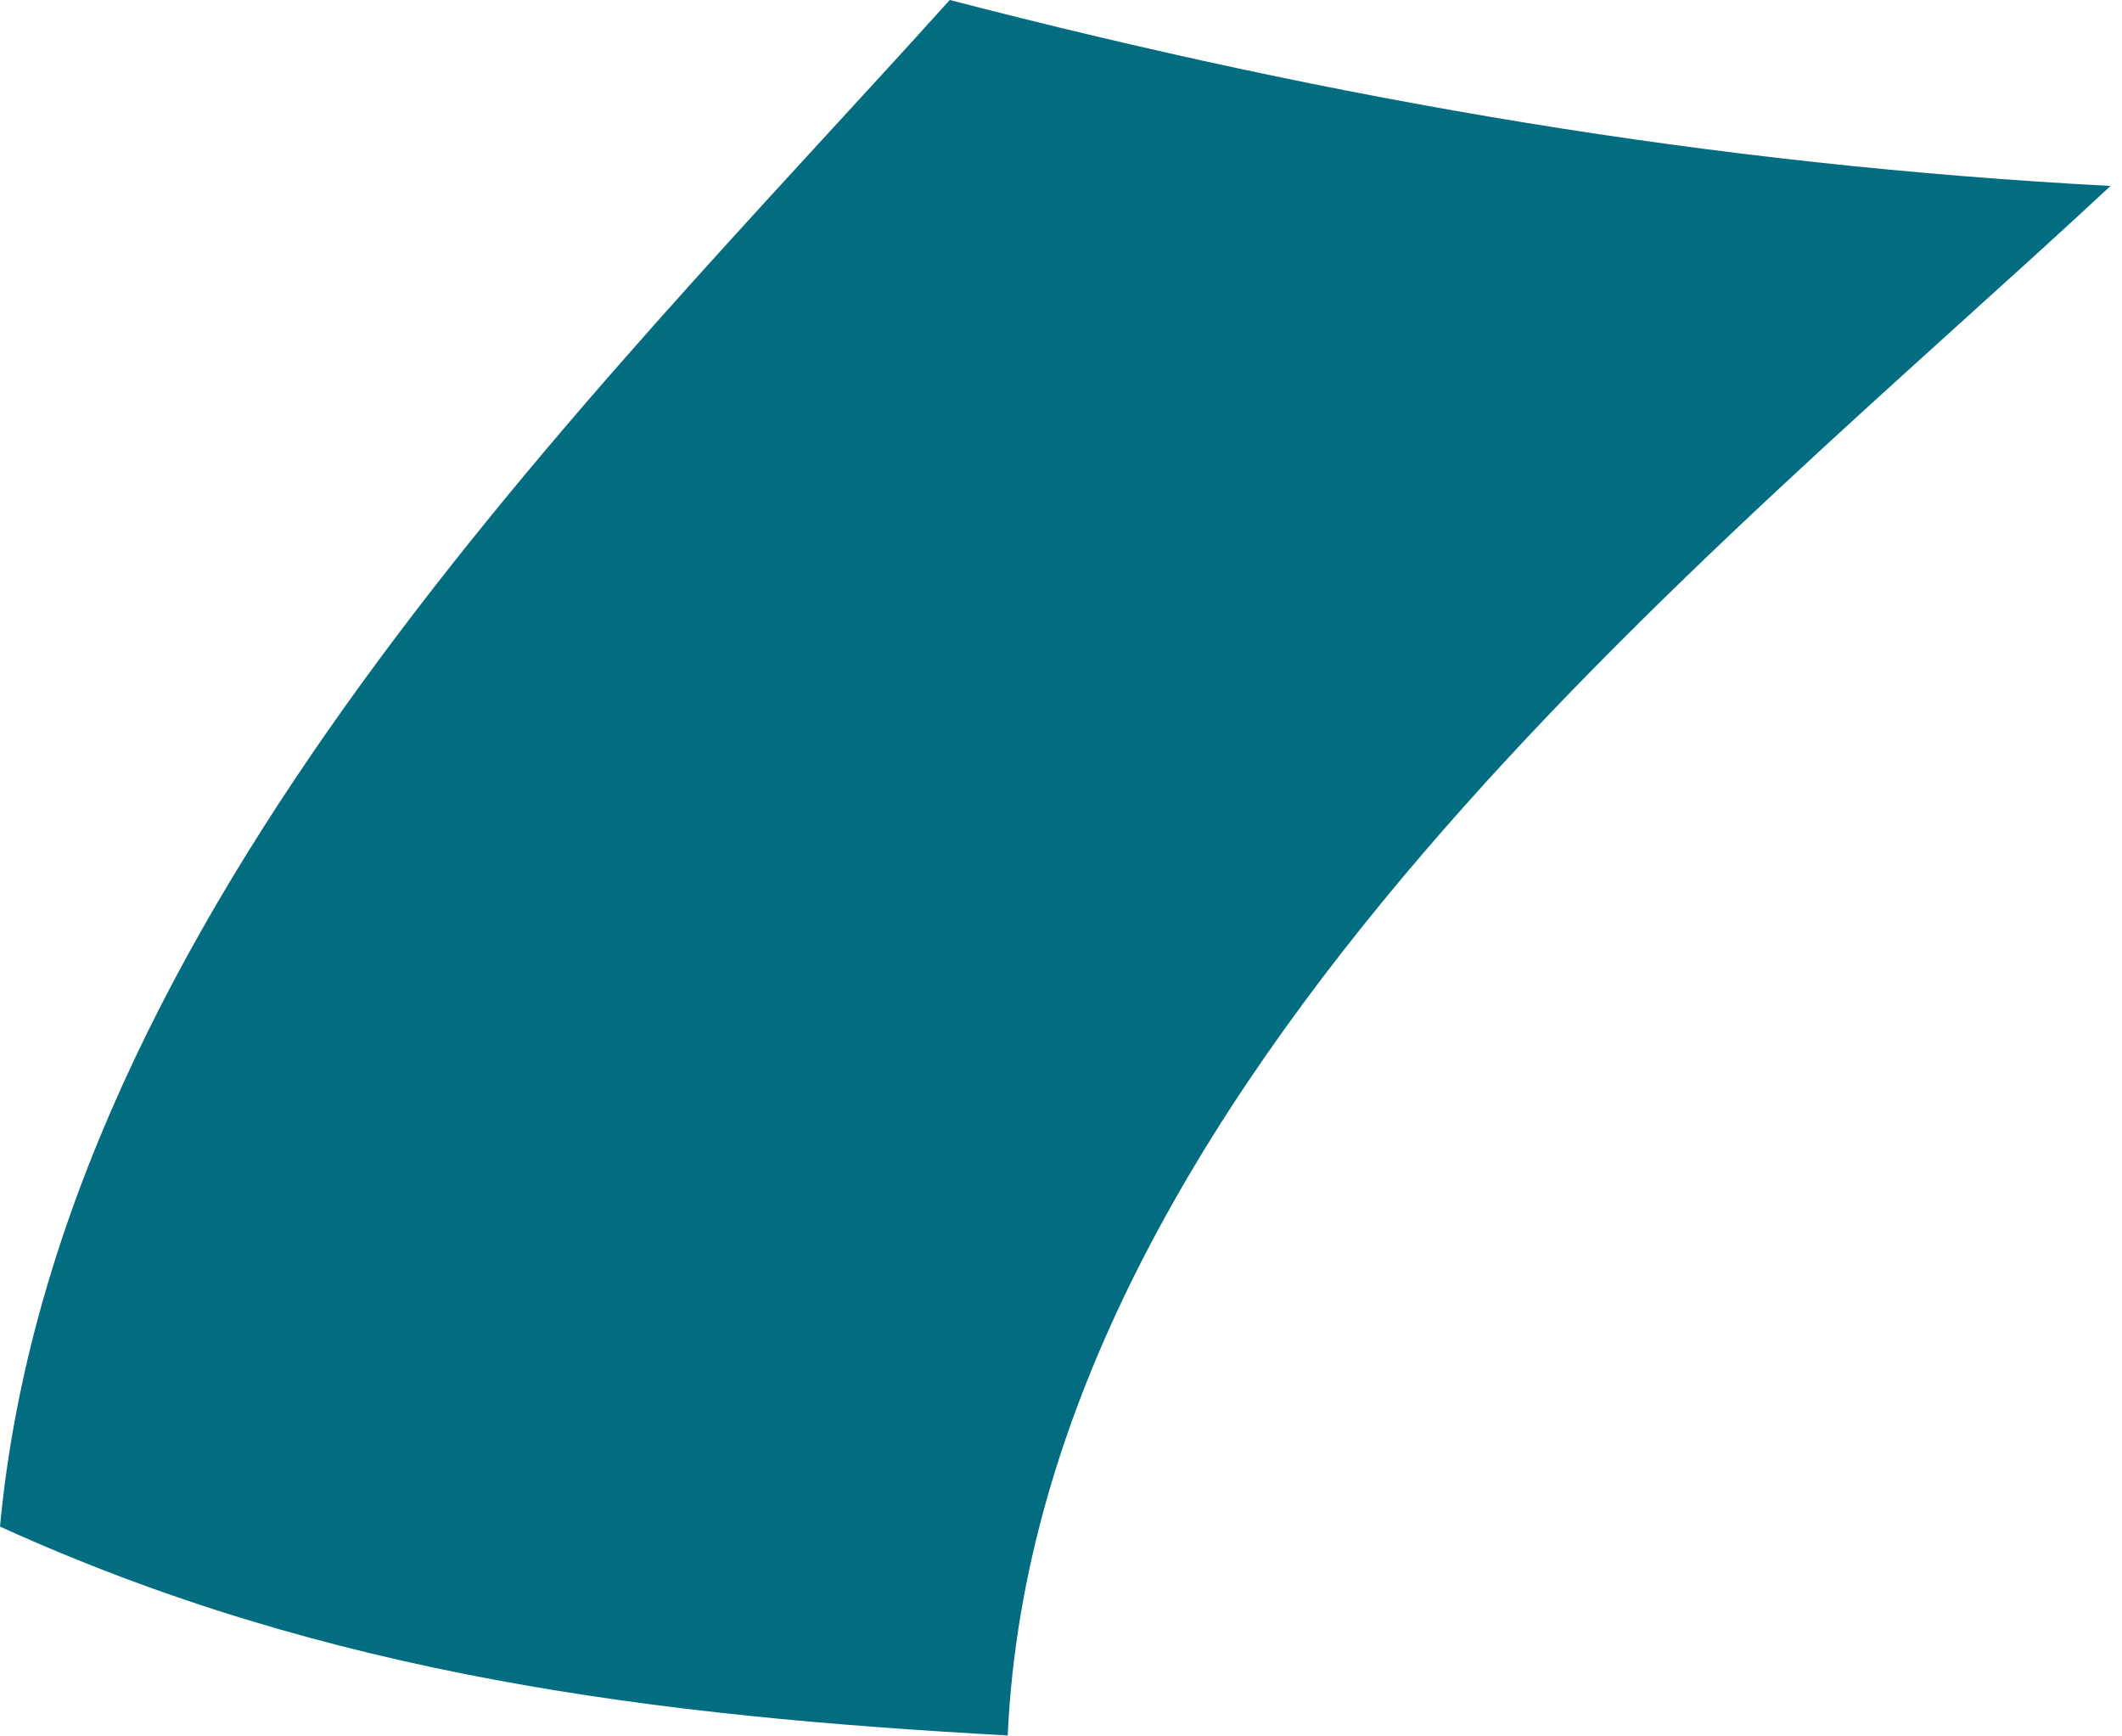
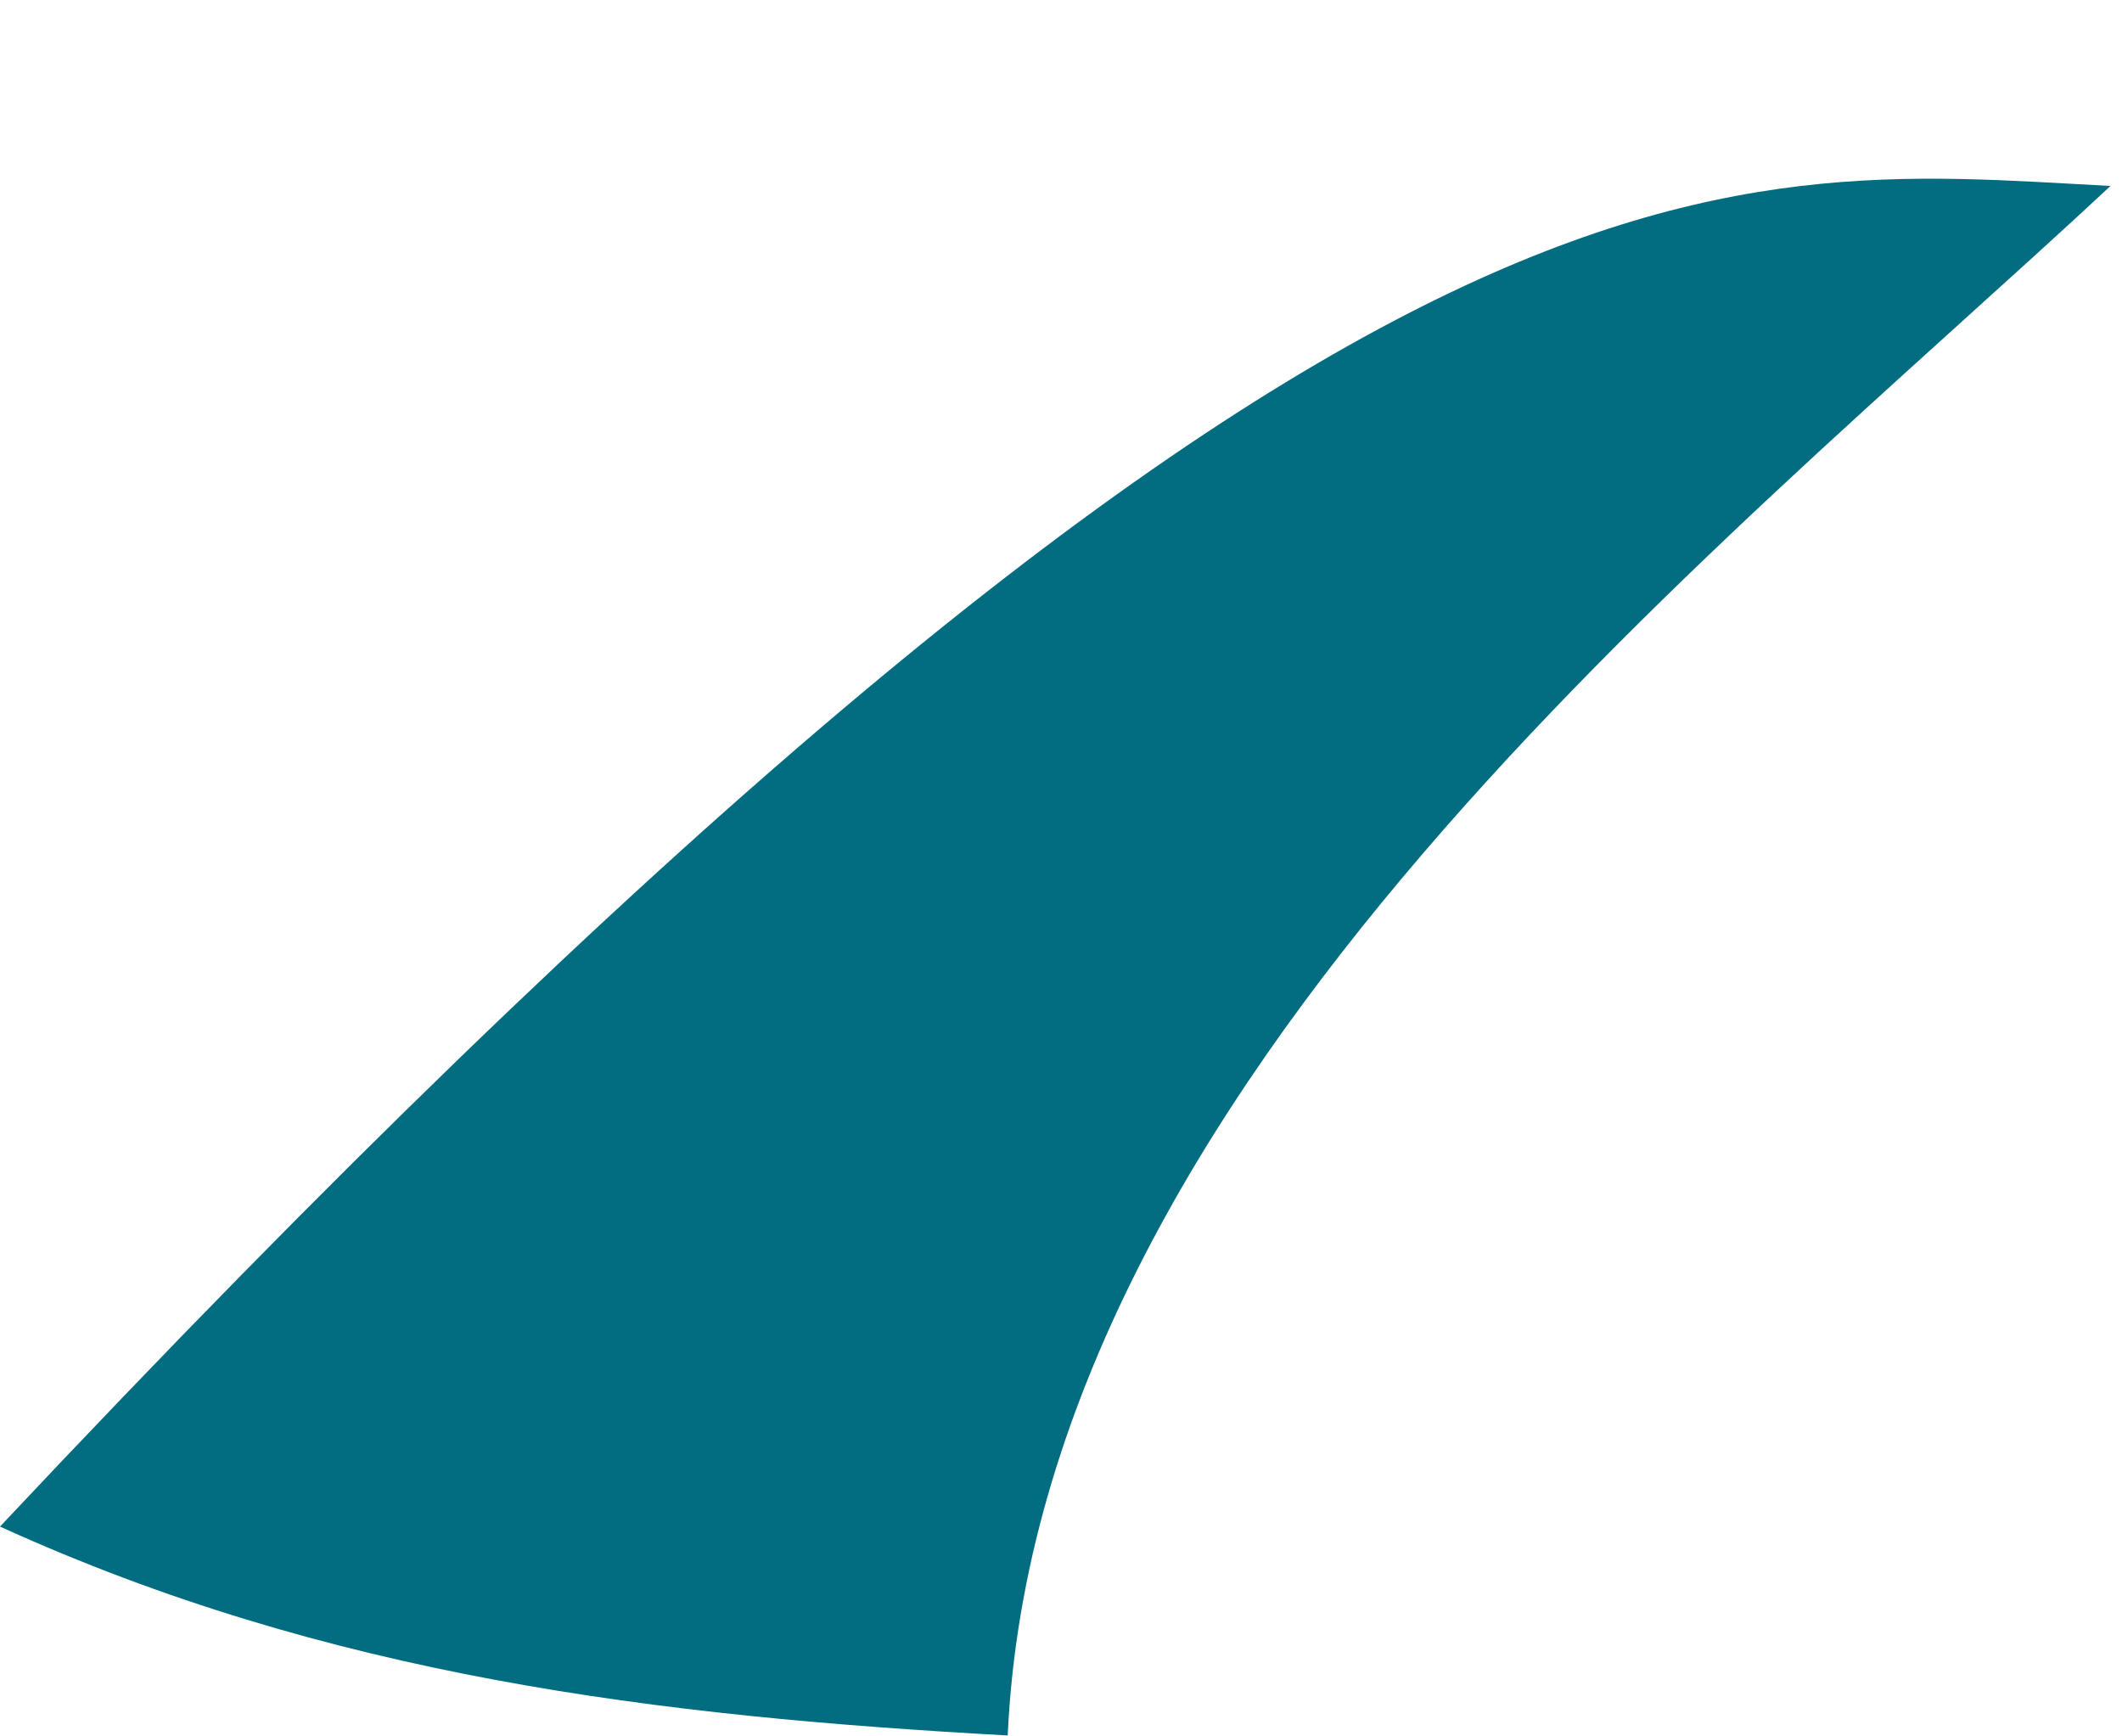
<svg xmlns="http://www.w3.org/2000/svg" fill="none" height="100%" overflow="visible" preserveAspectRatio="none" style="display: block;" viewBox="0 0 99 81" width="100%">
-   <path d="M47.014 80.957C30.62 80.054 15.353 78.201 0 71.213C2.678 42.64 27.593 18.564 44.31 0C62.484 4.707 79.828 7.686 98.464 8.675C80.108 25.782 48.392 50.55 47.014 80.957Z" fill="#026C80" id="Trazado 22177" />
+   <path d="M47.014 80.957C30.62 80.054 15.353 78.201 0 71.213C62.484 4.707 79.828 7.686 98.464 8.675C80.108 25.782 48.392 50.55 47.014 80.957Z" fill="#026C80" id="Trazado 22177" />
</svg>